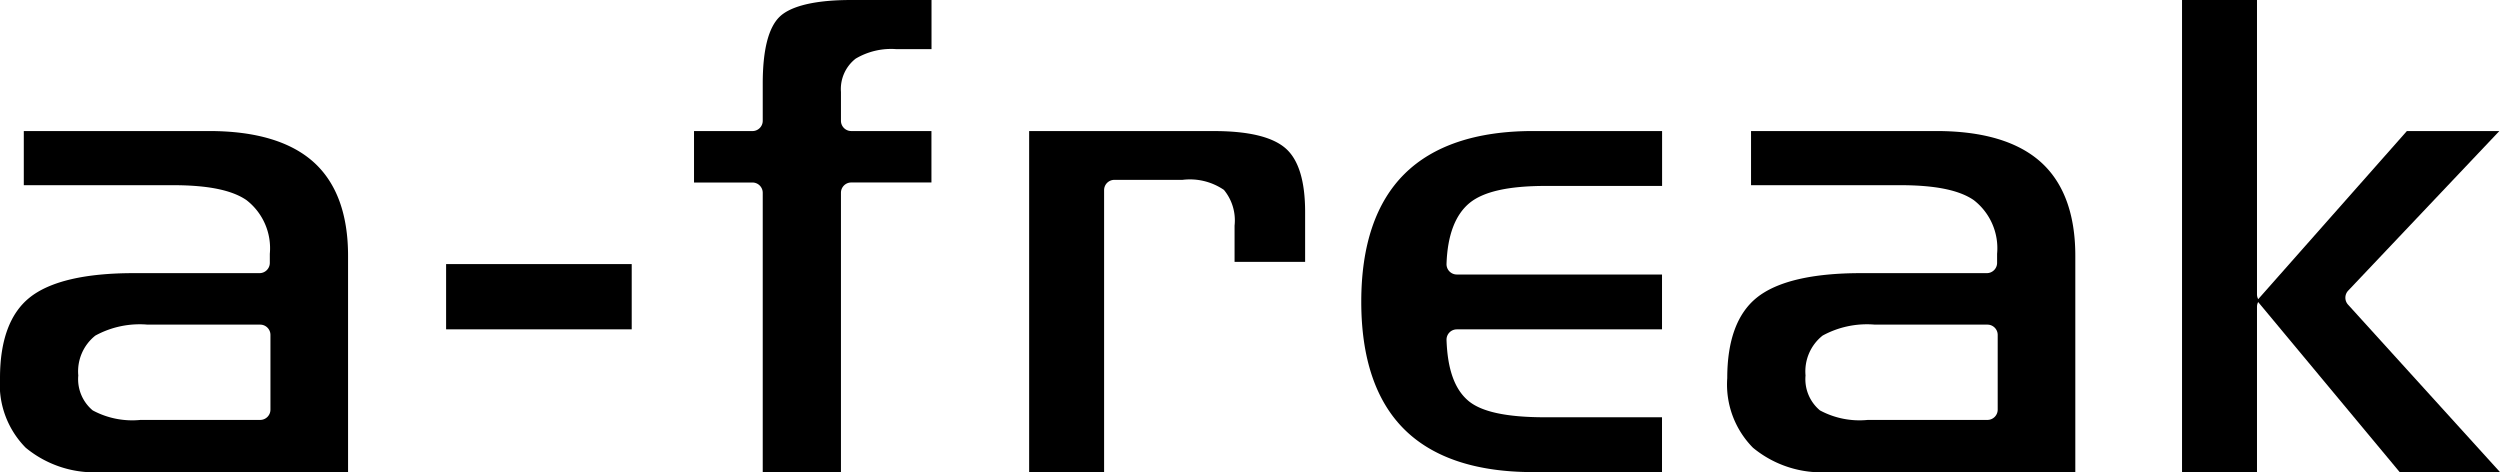
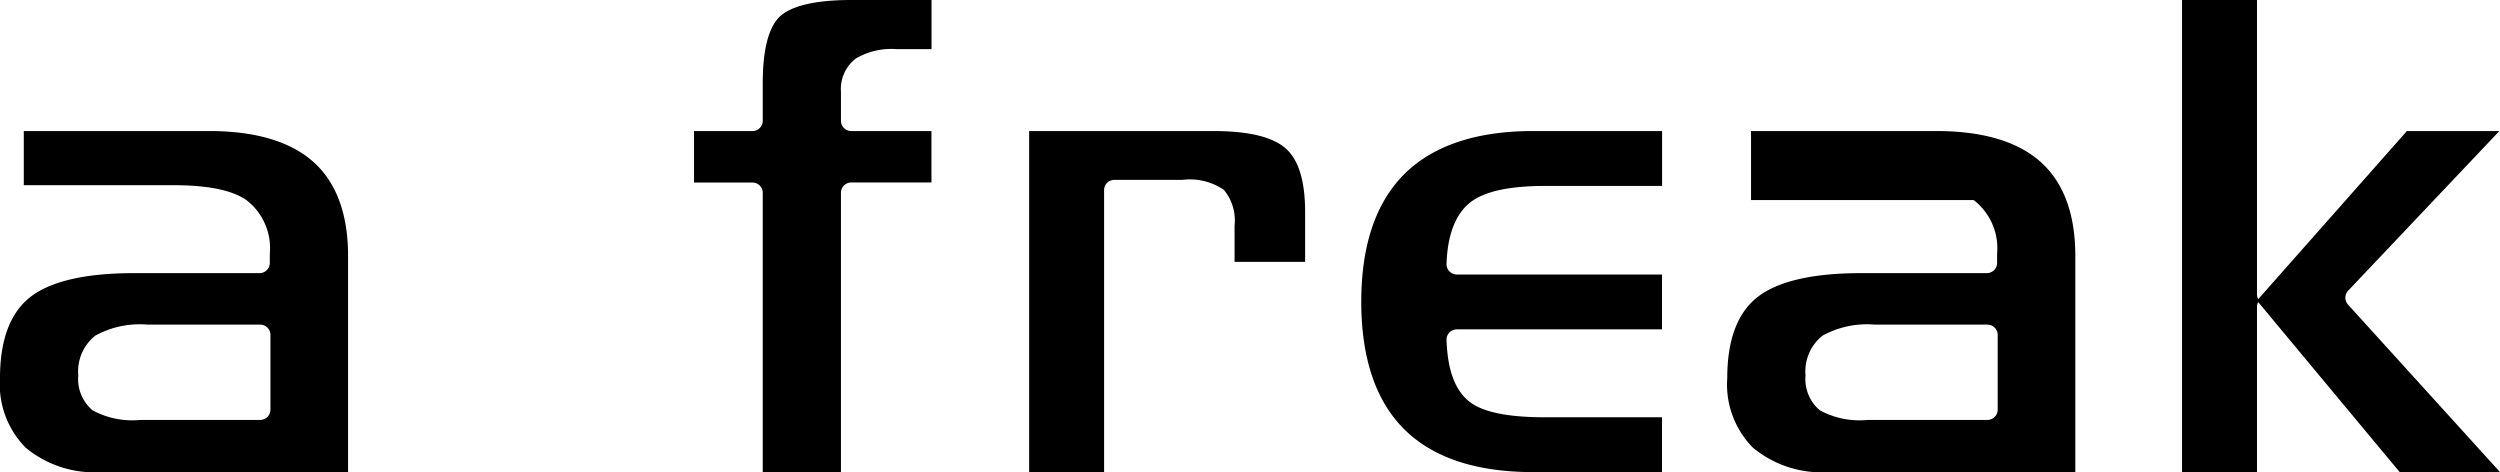
<svg xmlns="http://www.w3.org/2000/svg" id="グループ_7" data-name="グループ 7" viewBox="0 0 170.078 32.117">
  <path id="パス_1" data-name="パス 1" d="M51.65,44.768a7.325,7.325,0,0,1-5.165-1.657,6.117,6.117,0,0,1-1.75-4.734c0-2.561.674-4.4,2.007-5.474,1.377-1.108,3.765-1.67,7.1-1.67h8.549a.7.7,0,0,0,.7-.7v-.616a4.137,4.137,0,0,0-1.59-3.653c-.989-.682-2.622-1.014-4.993-1.014H46.354V21.566H58.968c3.165,0,5.562.718,7.123,2.133,1.542,1.4,2.323,3.536,2.323,6.356V44.768Zm3.124-10.032a6.28,6.28,0,0,0-3.553.746,3.106,3.106,0,0,0-1.16,2.712,2.765,2.765,0,0,0,.981,2.376,5.667,5.667,0,0,0,3.252.649h8.14a.7.7,0,0,0,.7-.7V35.436a.7.7,0,0,0-.7-.7Z" transform="translate(-44.735 -12.651)" />
-   <rect id="長方形_43" data-name="長方形 43" width="12.627" height="4.439" transform="translate(30.349 17.966)" />
  <path id="パス_2" data-name="パス 2" d="M96.625,44.768v-19a.7.7,0,0,0-.7-.7H91.95v-3.5h3.975a.7.7,0,0,0,.7-.7V18.337c0-2.3.392-3.832,1.169-4.565.542-.511,1.826-1.121,4.857-1.121h5.456v3.344h-2.379a4.732,4.732,0,0,0-2.782.646,2.623,2.623,0,0,0-1,2.265v1.96a.7.7,0,0,0,.7.7h5.456v3.5h-5.456a.7.7,0,0,0-.7.7v19Z" transform="translate(-44.735 -12.651)" />
  <path id="パス_3" data-name="パス 3" d="M114.749,44.768v-23.2h12.575c2.363,0,4.012.4,4.9,1.2.866.777,1.3,2.225,1.3,4.3v3.4h-4.8V28A3.255,3.255,0,0,0,128,25.57a4.1,4.1,0,0,0-2.818-.683h-4.634a.7.7,0,0,0-.7.7V44.768Z" transform="translate(-44.735 -12.651)" />
  <path id="パス_4" data-name="パス 4" d="M149.024,44.768c-3.862,0-6.807-.979-8.752-2.909s-2.928-4.849-2.928-8.681.988-6.755,2.938-8.691,4.9-2.921,8.742-2.921h8.785V25.3h-7.9c-2.547,0-4.246.38-5.2,1.162-.97.8-1.5,2.192-1.565,4.14a.7.7,0,0,0,.7.724h13.96v3.732h-13.96a.7.7,0,0,0-.7.724c.068,1.986.548,3.334,1.464,4.119.89.766,2.609,1.138,5.254,1.138h7.941v3.731Z" transform="translate(-44.735 -12.651)" />
-   <path id="パス_5" data-name="パス 5" d="M169.157,44.768a7.323,7.323,0,0,1-5.165-1.657,6.117,6.117,0,0,1-1.75-4.734c0-2.561.674-4.4,2.007-5.474,1.377-1.108,3.764-1.67,7.1-1.67H179.9a.7.7,0,0,0,.7-.7v-.616a4.138,4.138,0,0,0-1.59-3.653c-.99-.682-2.622-1.014-4.993-1.014H163.86V21.566h12.615c3.164,0,5.562.717,7.122,2.133,1.542,1.4,2.324,3.536,2.324,6.356V44.768Zm3.124-10.032a6.28,6.28,0,0,0-3.553.746,3.106,3.106,0,0,0-1.16,2.712,2.767,2.767,0,0,0,.98,2.376,5.673,5.673,0,0,0,3.253.649h8.14a.7.7,0,0,0,.7-.7V35.436a.7.7,0,0,0-.7-.7Z" transform="translate(-44.735 -12.651)" />
+   <path id="パス_5" data-name="パス 5" d="M169.157,44.768a7.323,7.323,0,0,1-5.165-1.657,6.117,6.117,0,0,1-1.75-4.734c0-2.561.674-4.4,2.007-5.474,1.377-1.108,3.764-1.67,7.1-1.67H179.9a.7.7,0,0,0,.7-.7v-.616a4.138,4.138,0,0,0-1.59-3.653H163.86V21.566h12.615c3.164,0,5.562.717,7.122,2.133,1.542,1.4,2.324,3.536,2.324,6.356V44.768Zm3.124-10.032a6.28,6.28,0,0,0-3.553.746,3.106,3.106,0,0,0-1.16,2.712,2.767,2.767,0,0,0,.98,2.376,5.673,5.673,0,0,0,3.253.649h8.14a.7.7,0,0,0,.7-.7V35.436a.7.7,0,0,0-.7-.7Z" transform="translate(-44.735 -12.651)" />
  <path id="パス_6" data-name="パス 6" d="M207.988,44.768,198.279,33.1l10.2-11.534h6.29L204.485,32.424a.7.7,0,0,0-.01.951l10.338,11.393Zm-14.807,0V12.651h5.1V32.677a.688.688,0,0,0,.143.421.7.7,0,0,0-.143.423V44.768Z" transform="translate(-44.735 -12.651)" />
</svg>